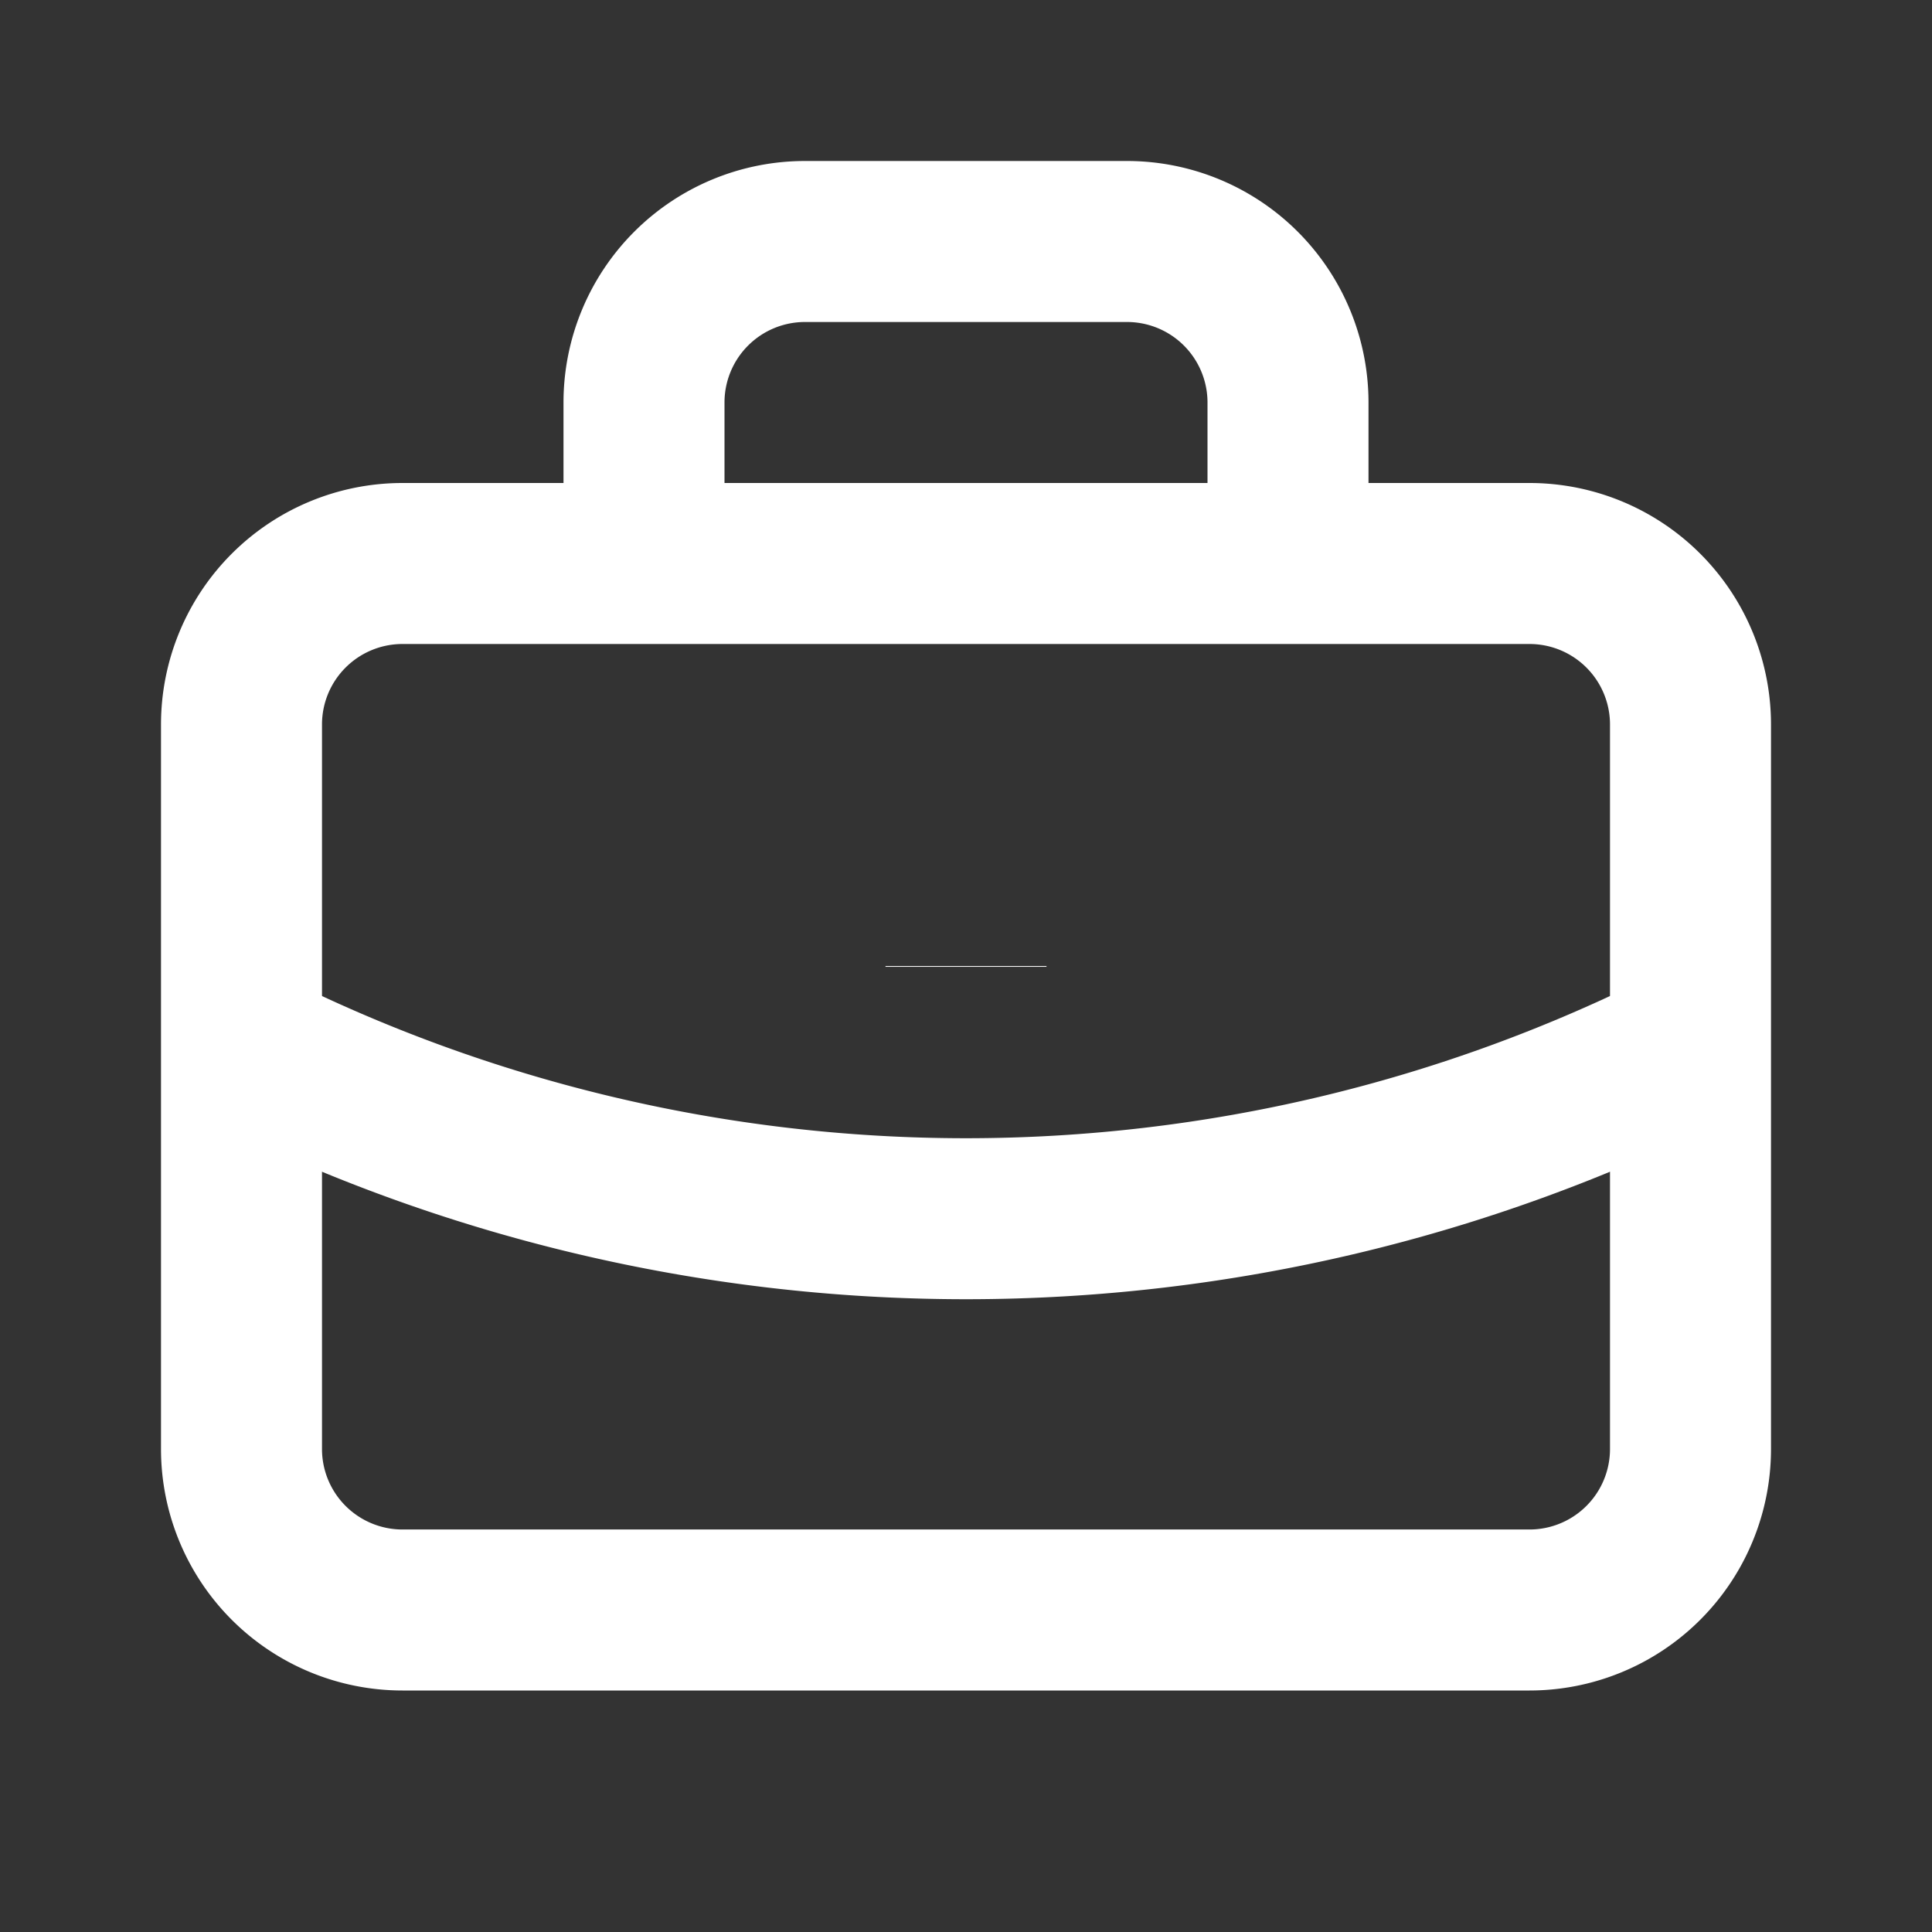
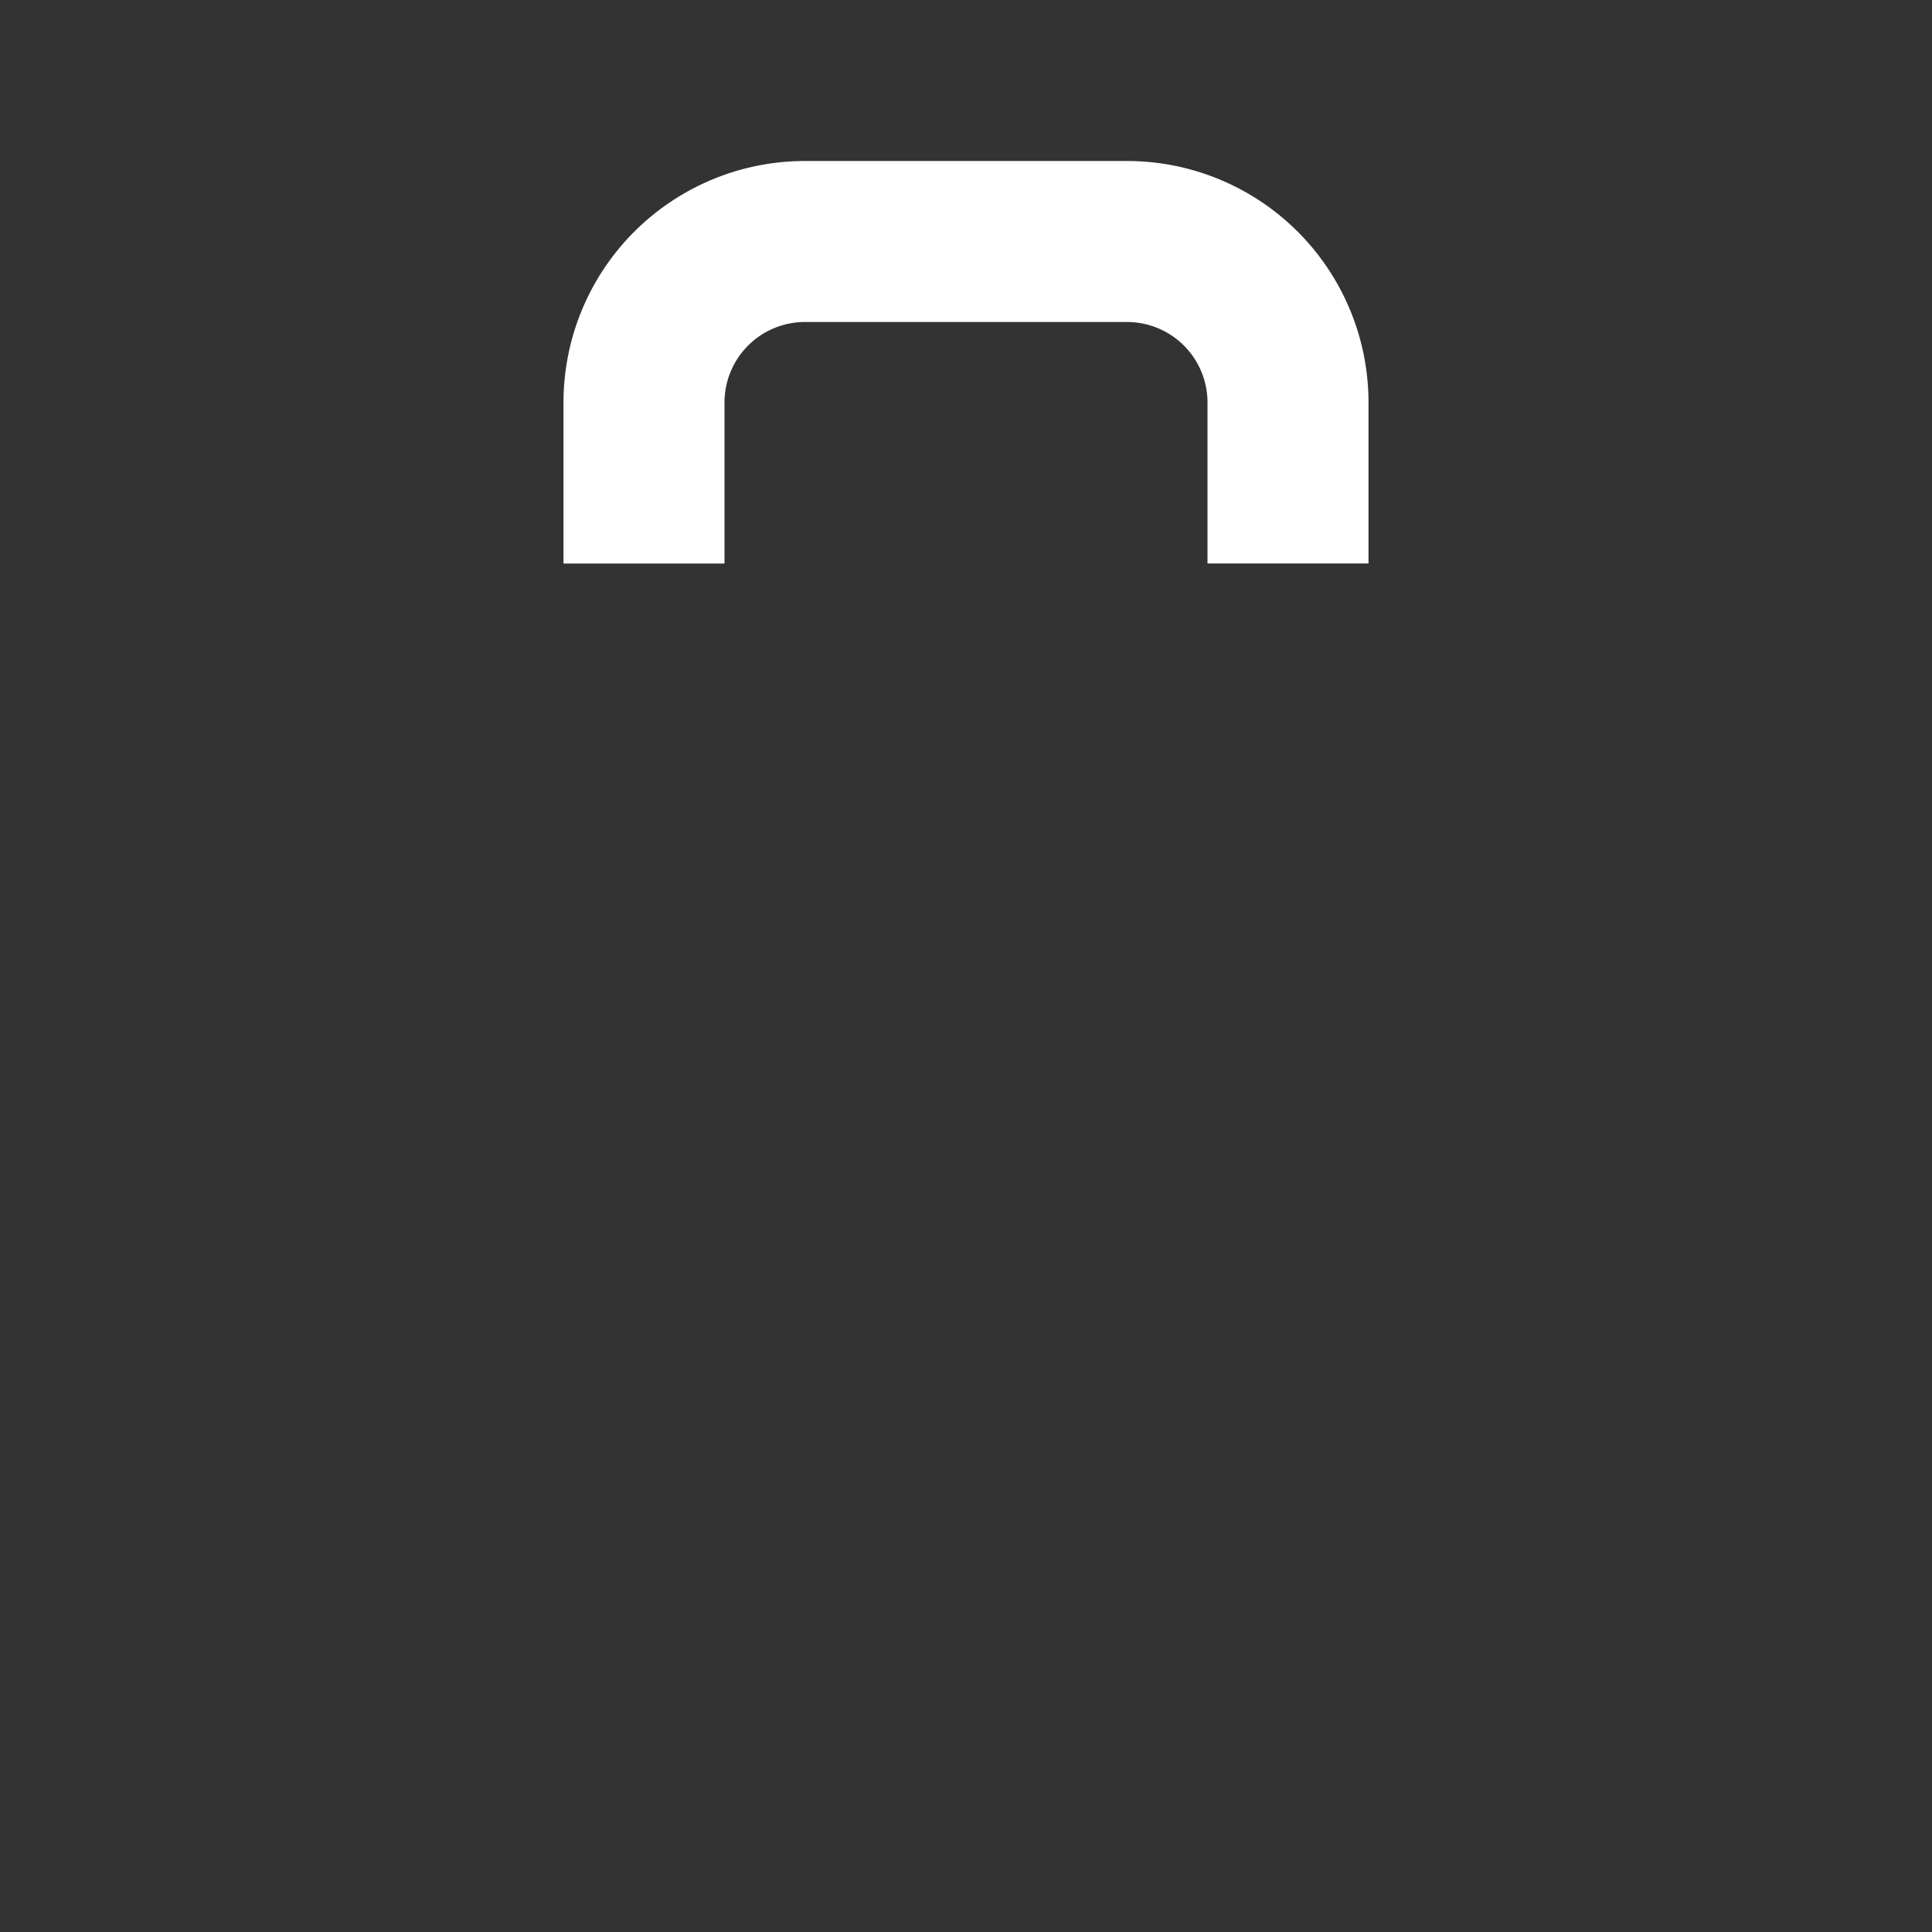
<svg width="24" height="24" viewBox="0 0 24 24" stroke-width="2" stroke="white" fill="none">
  <rect x="0" y="0" width="24" height="24" fill="#333333" stroke="none" />
-   <path d="M3 7m0 2a2 2 0 0 1 2 -2h14a2 2 0 0 1 2 2v9a2 2 0 0 1 -2 2h-14a2 2 0 0 1 -2 -2z" />
  <path d="M8 7v-2a2 2 0 0 1 2 -2h4a2 2 0 0 1 2 2v2" />
-   <path d="M12 12l0 .01" />
-   <path d="M3 13a20 20 0 0 0 18 0" />
</svg>